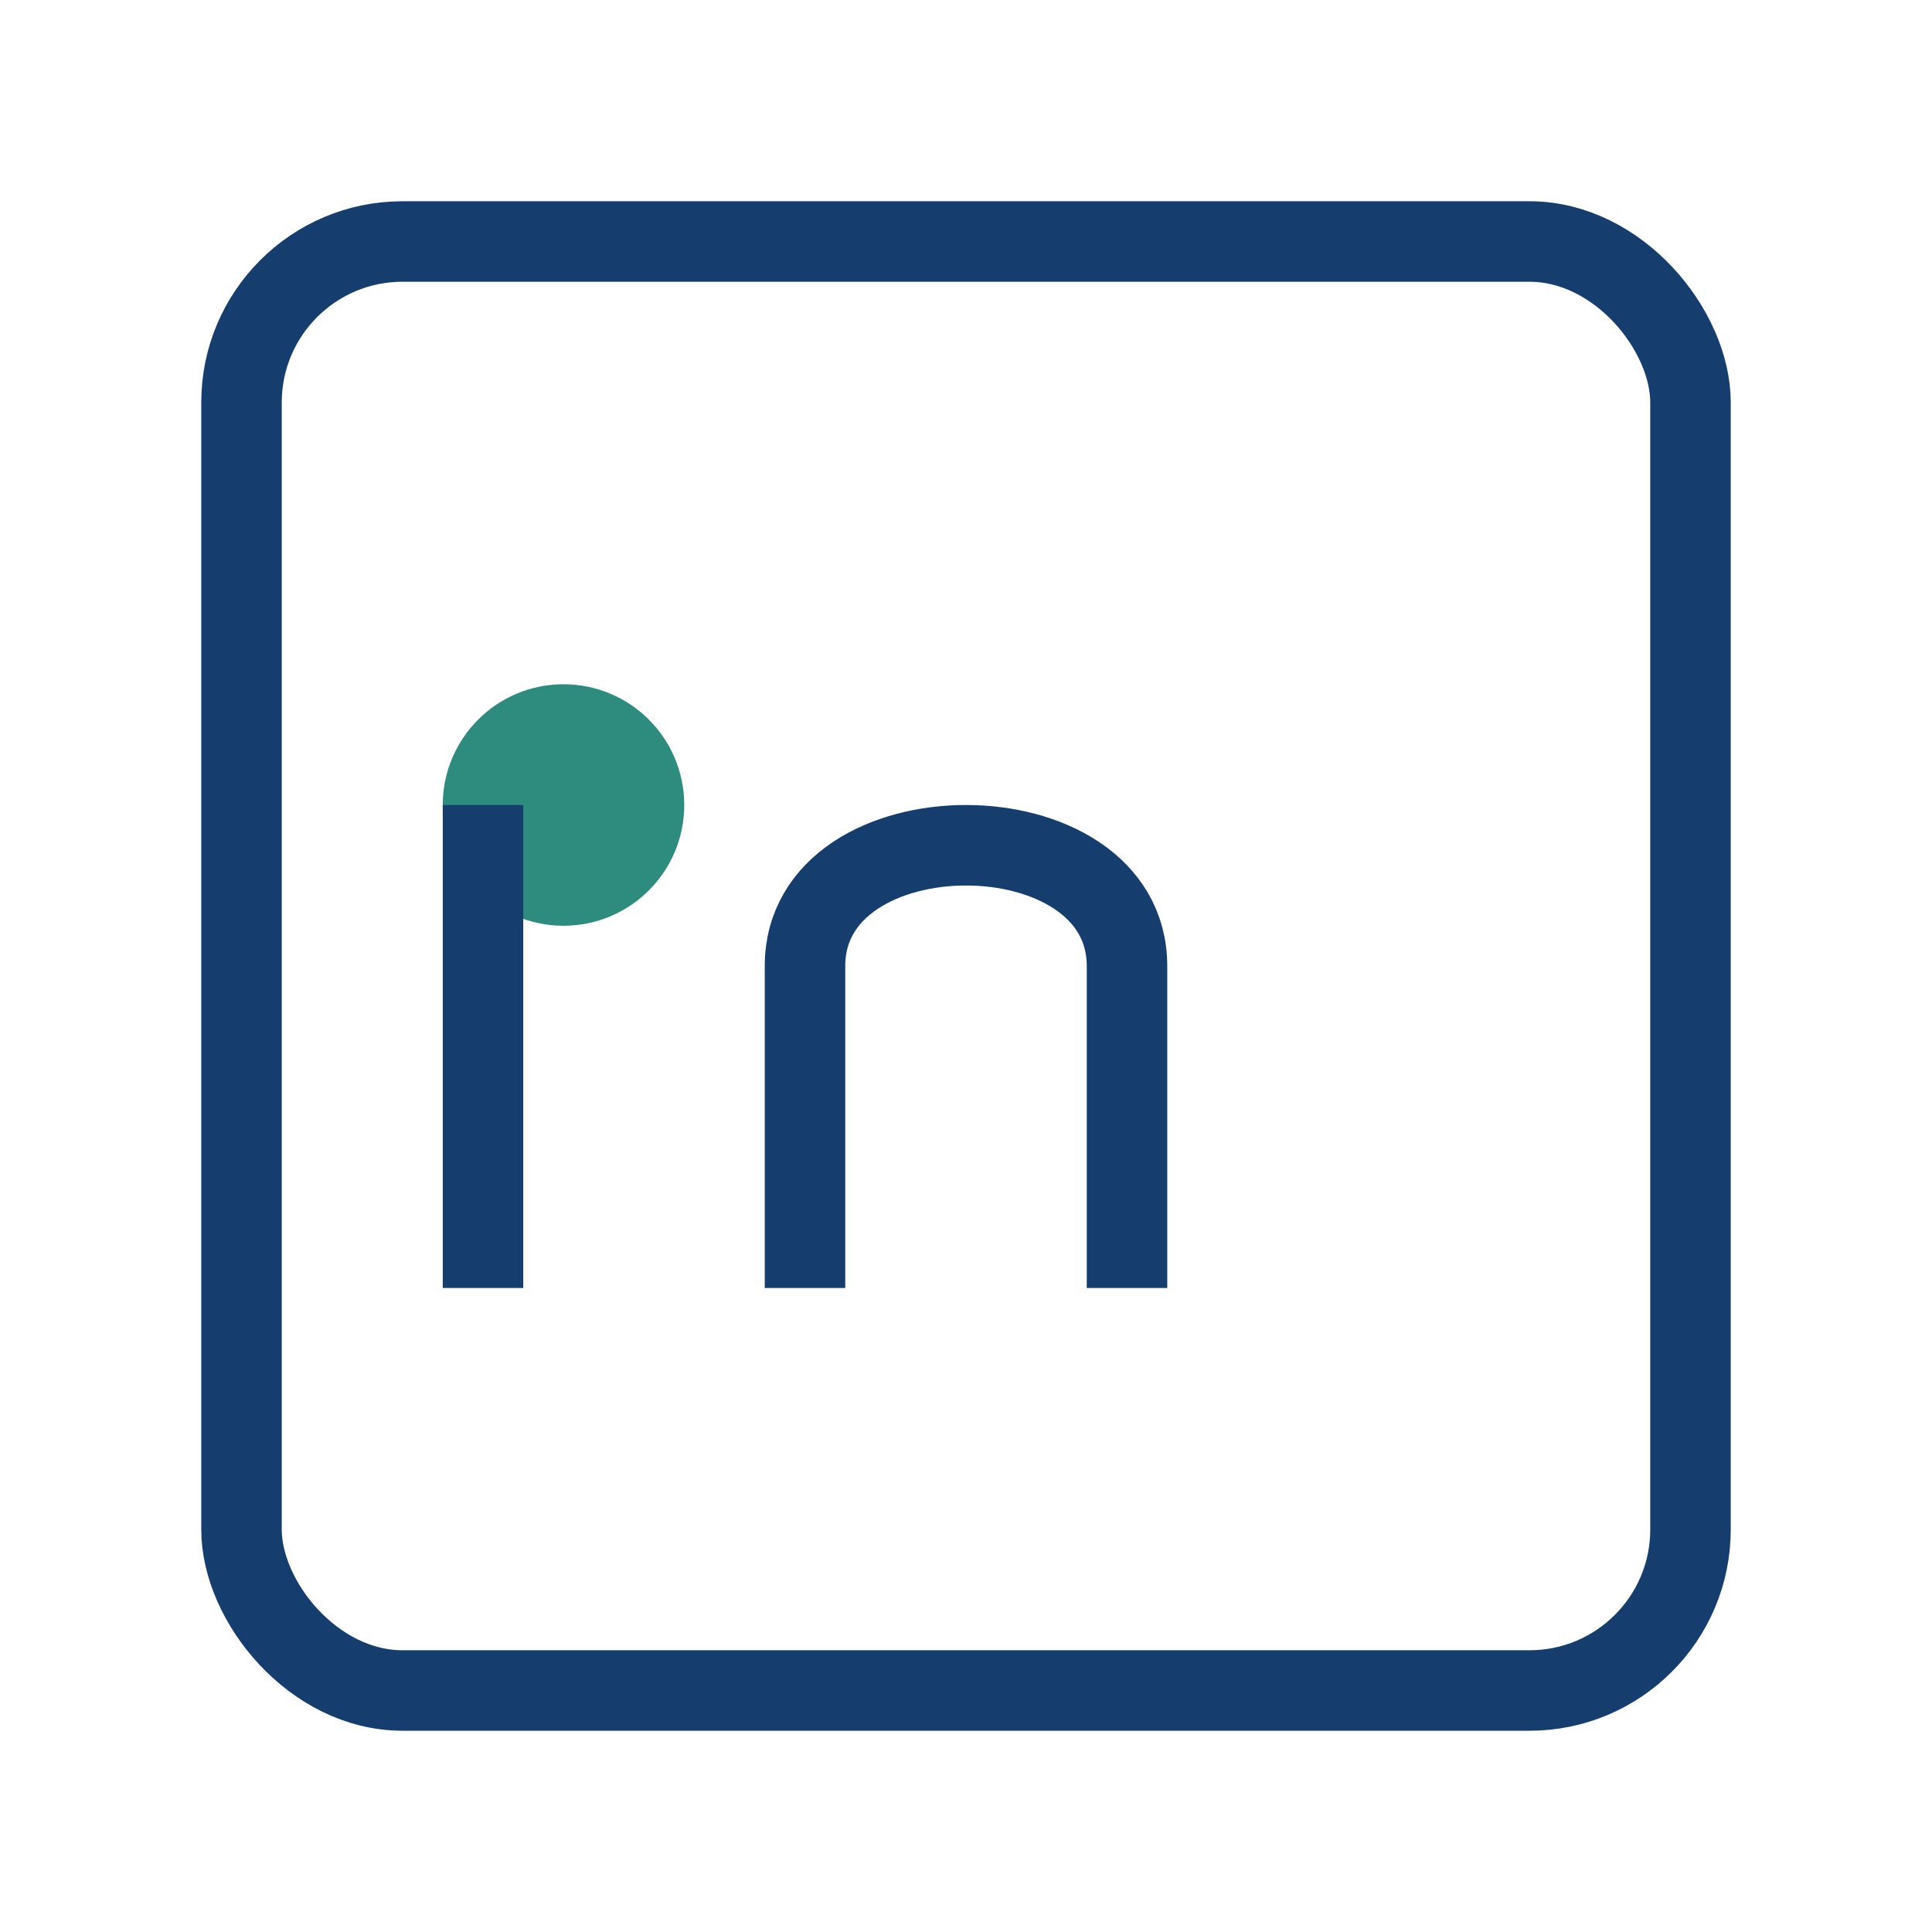
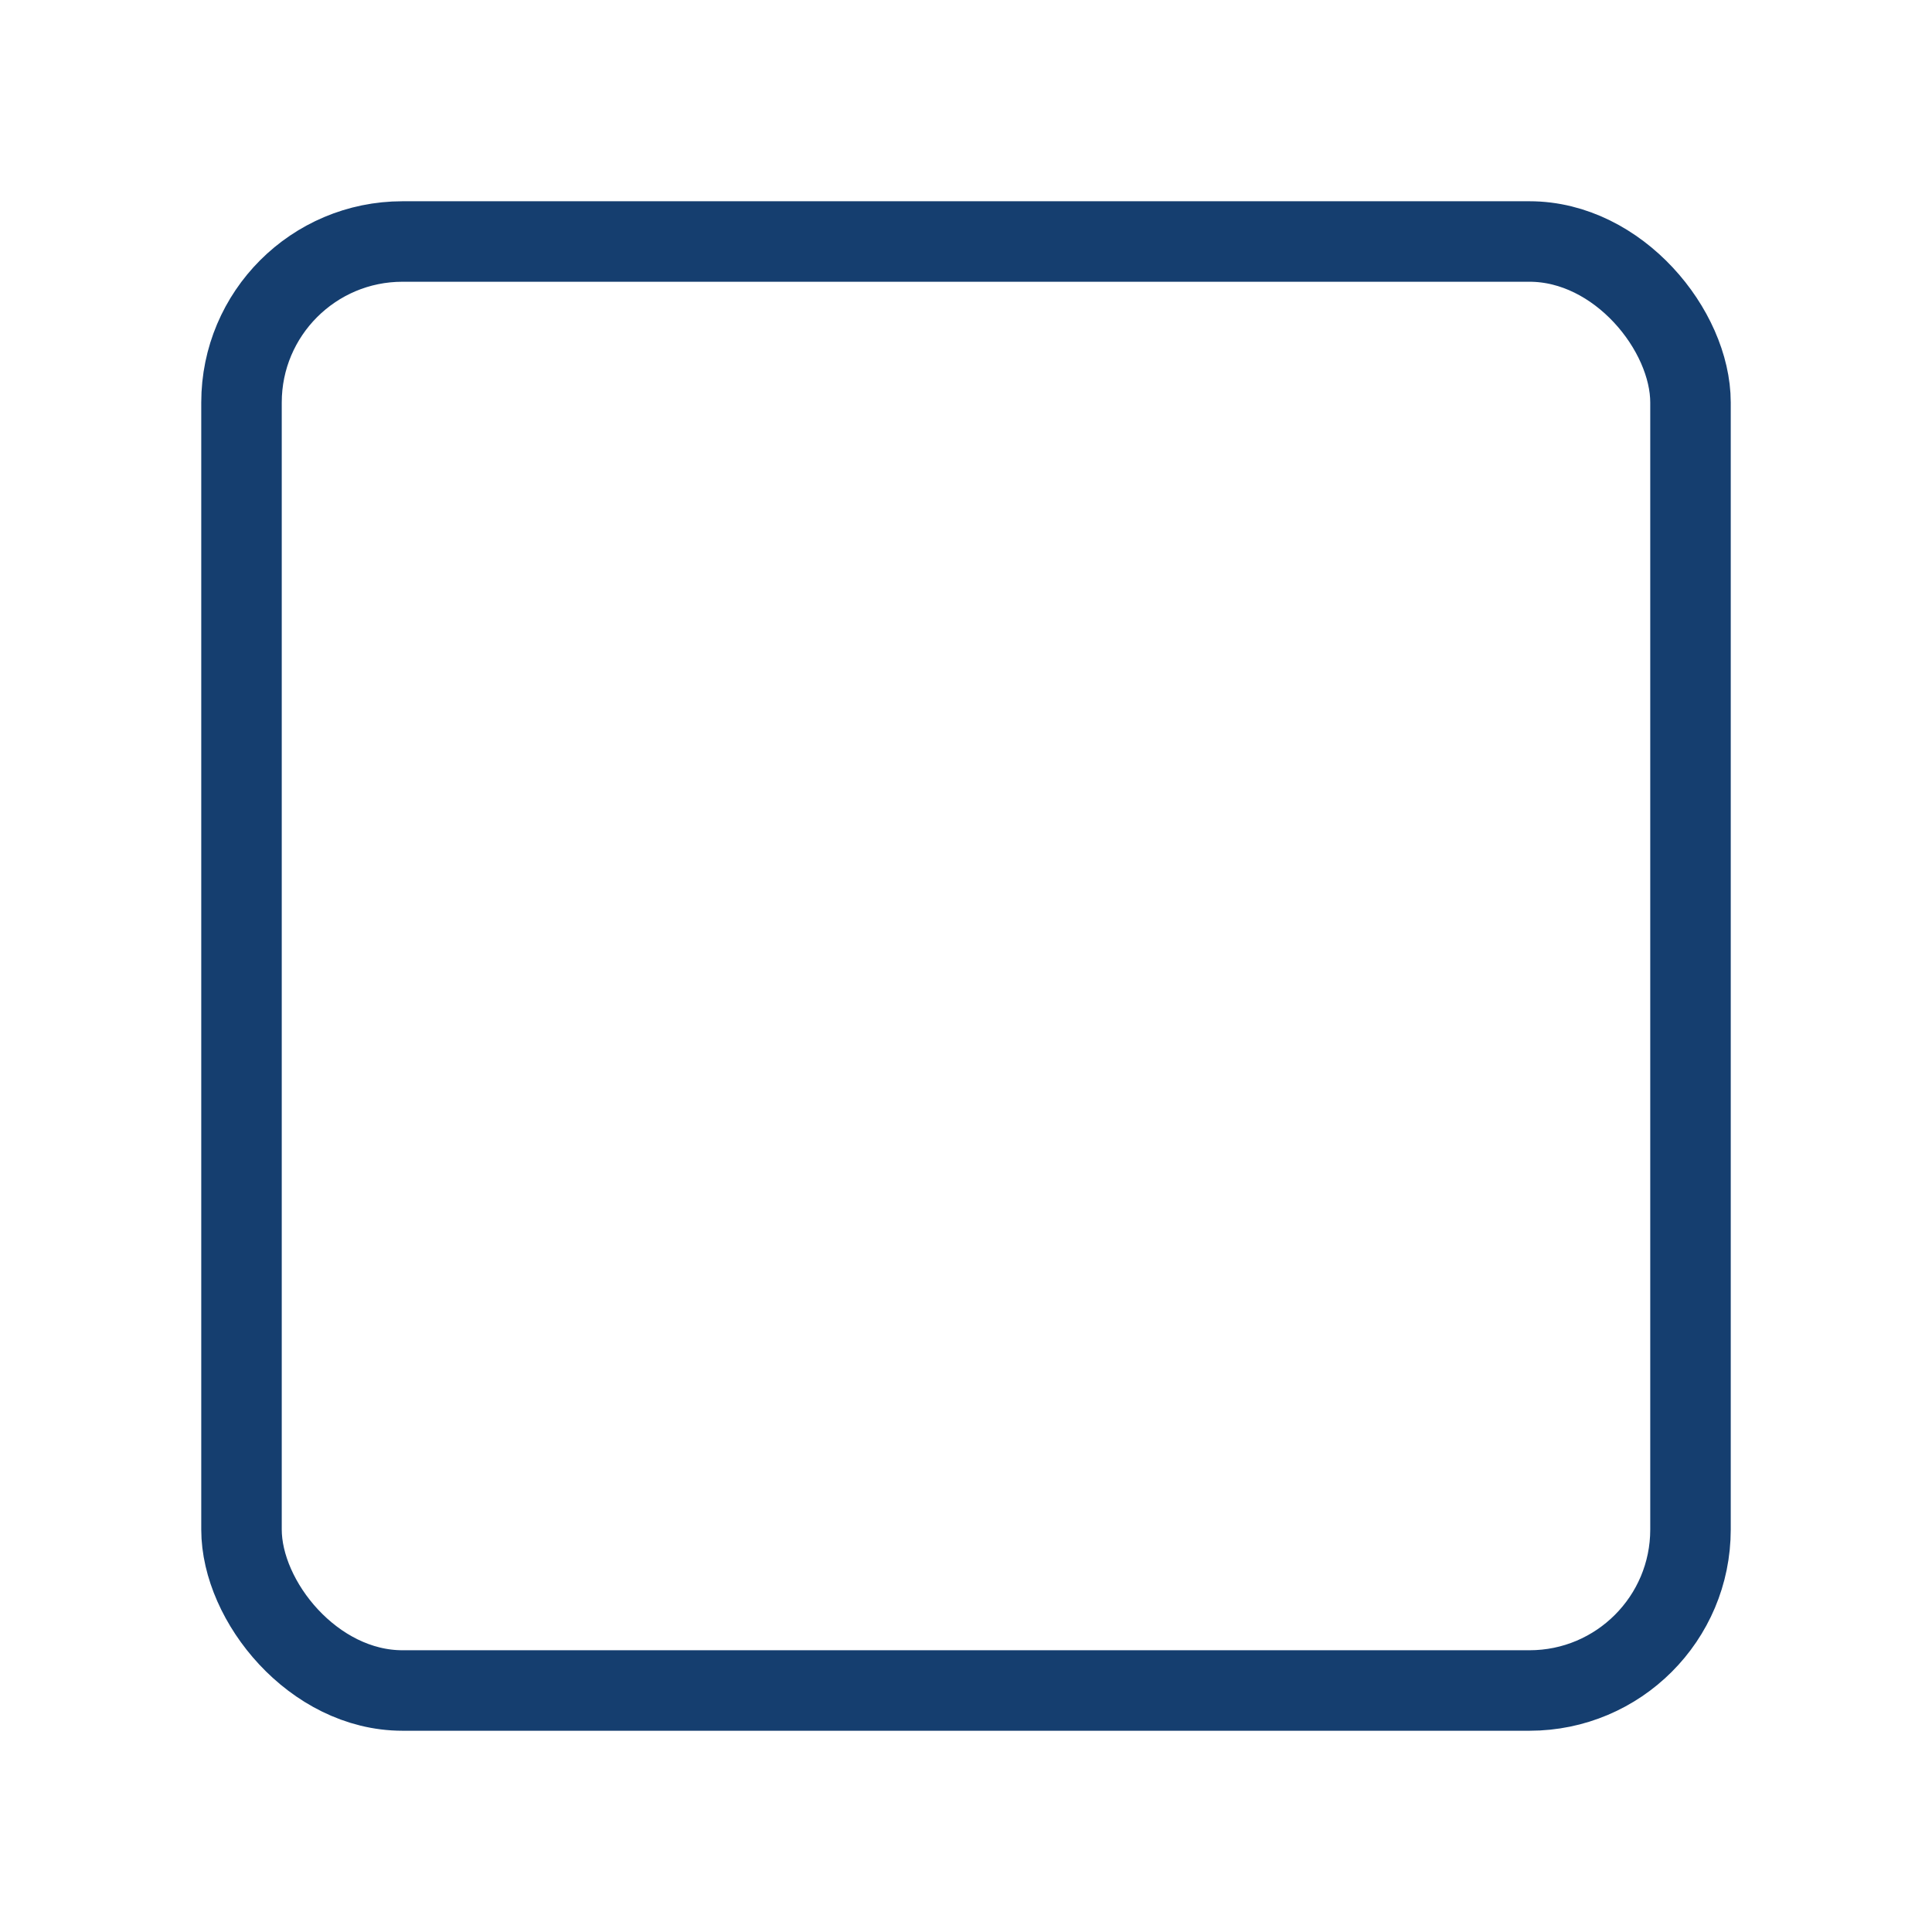
<svg xmlns="http://www.w3.org/2000/svg" width="24" height="24" viewBox="0 0 24 24">
  <rect x="3" y="3" width="18" height="18" rx="2" fill="none" stroke="#153E6F" />
-   <circle cx="7" cy="10" r="1.5" fill="#2E8C7F" />
-   <path d="M6 16v-6M10 16v-4c0-2 4-2 4 0v4" fill="none" stroke="#153E6F" />
</svg>